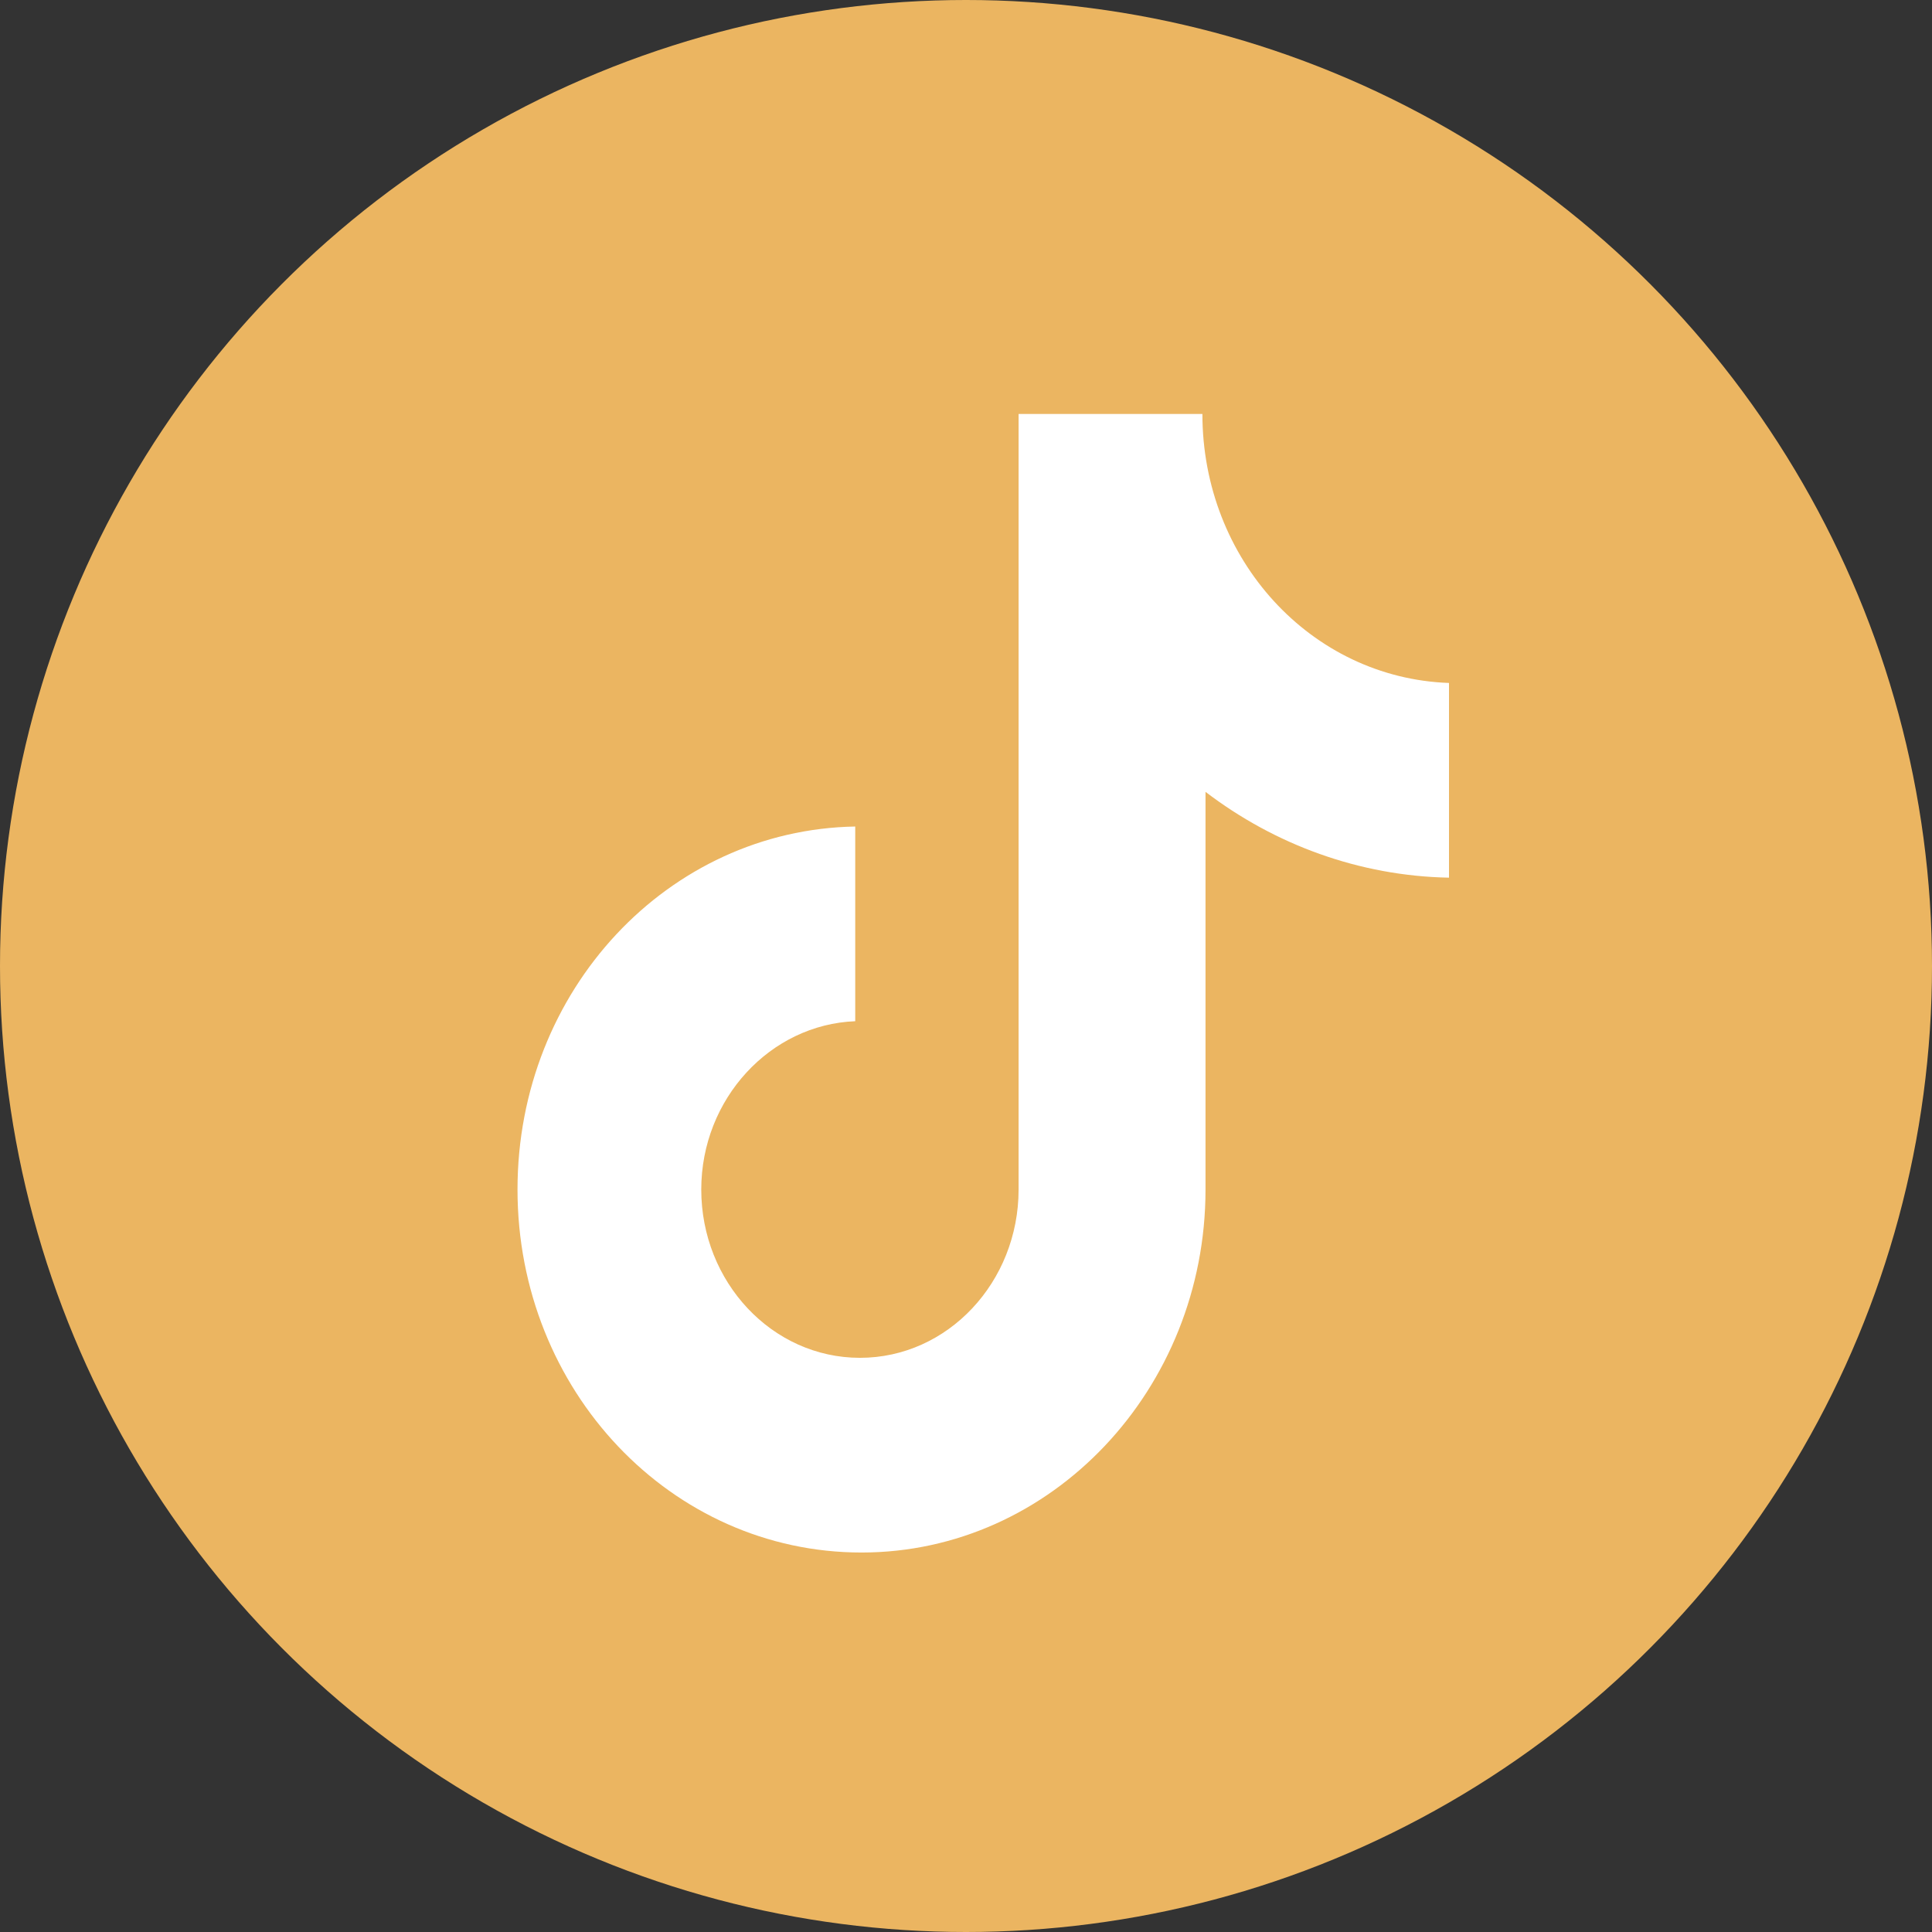
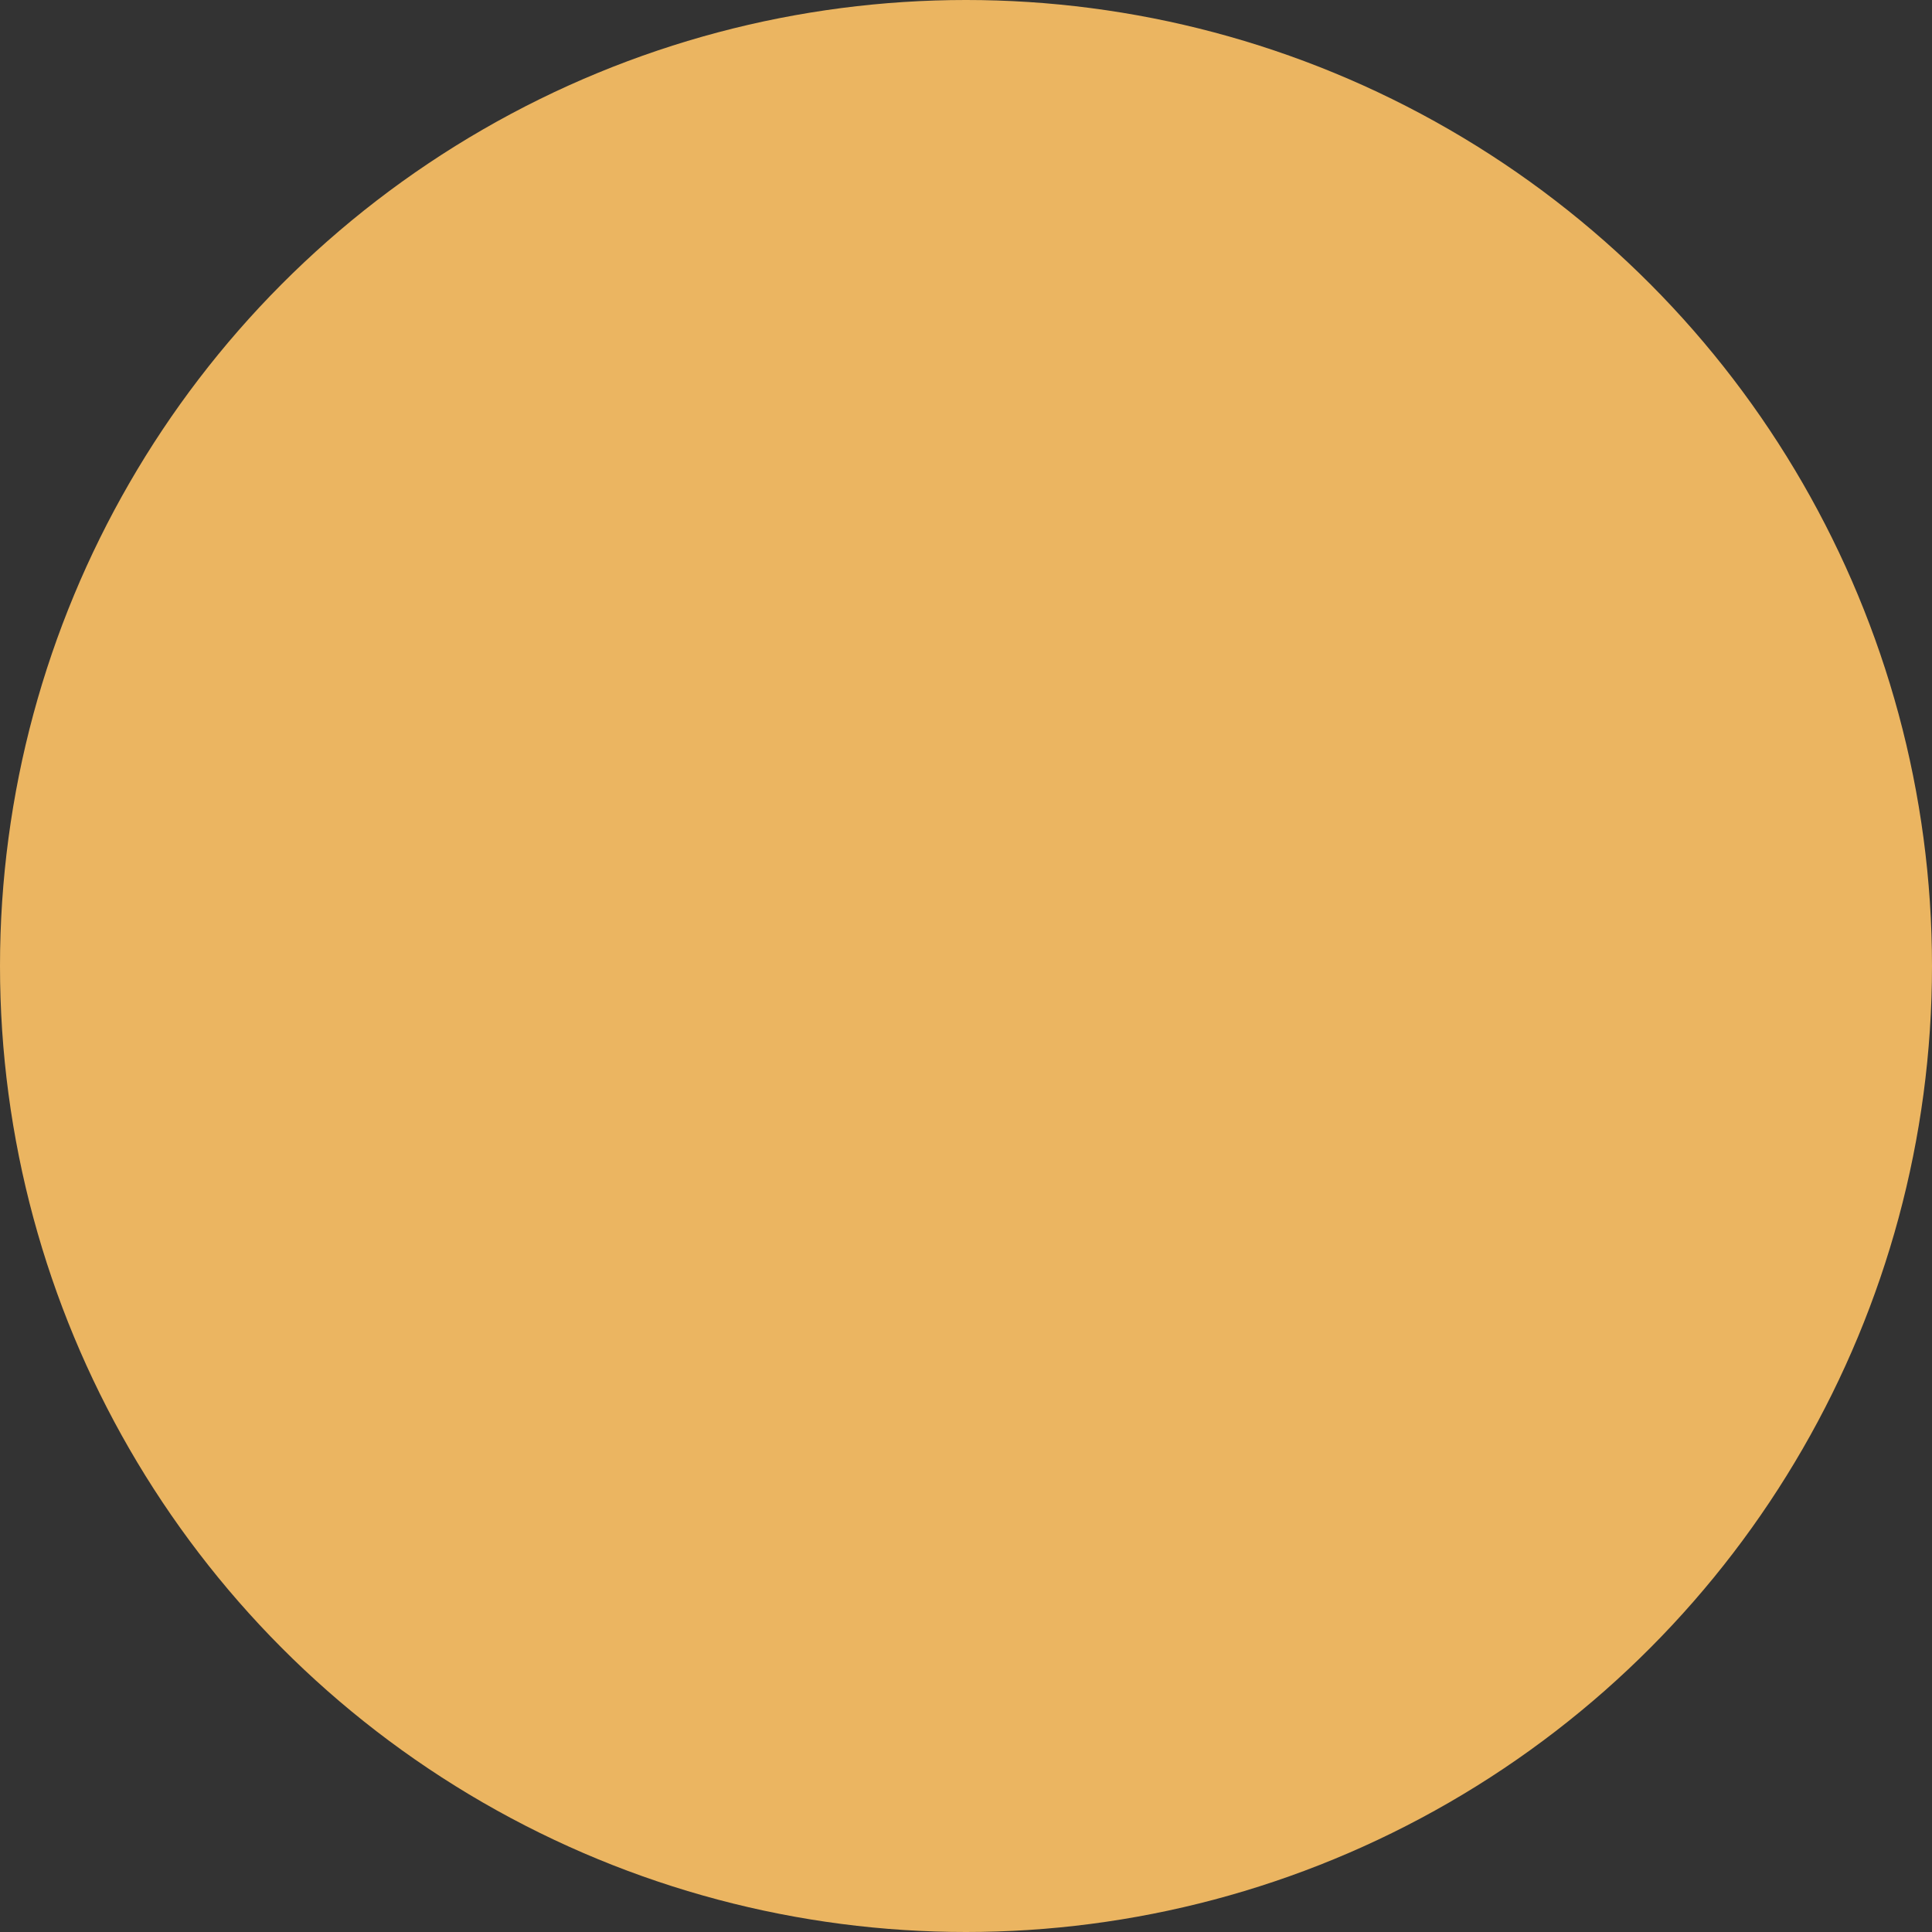
<svg xmlns="http://www.w3.org/2000/svg" width="36" height="36" viewBox="0 0 36 36" fill="none">
  <rect x="0" y="0" width="36" height="36" fill="#333333" stroke="none" />
  <circle cx="18" cy="18" r="18" fill="#EBB561" />
-   <path d="M22.405 7.714H18.98V22.165C18.98 23.886 17.663 25.301 16.024 25.301C14.385 25.301 13.067 23.886 13.067 22.165C13.067 20.474 14.355 19.09 15.936 19.029V15.401C12.453 15.462 9.643 18.445 9.643 22.165C9.643 25.916 12.511 28.929 16.053 28.929C19.595 28.929 22.463 25.885 22.463 22.165V14.755C23.751 15.739 25.332 16.323 27 16.354V12.726C24.424 12.634 22.405 10.42 22.405 7.714Z" fill="white" />
</svg>